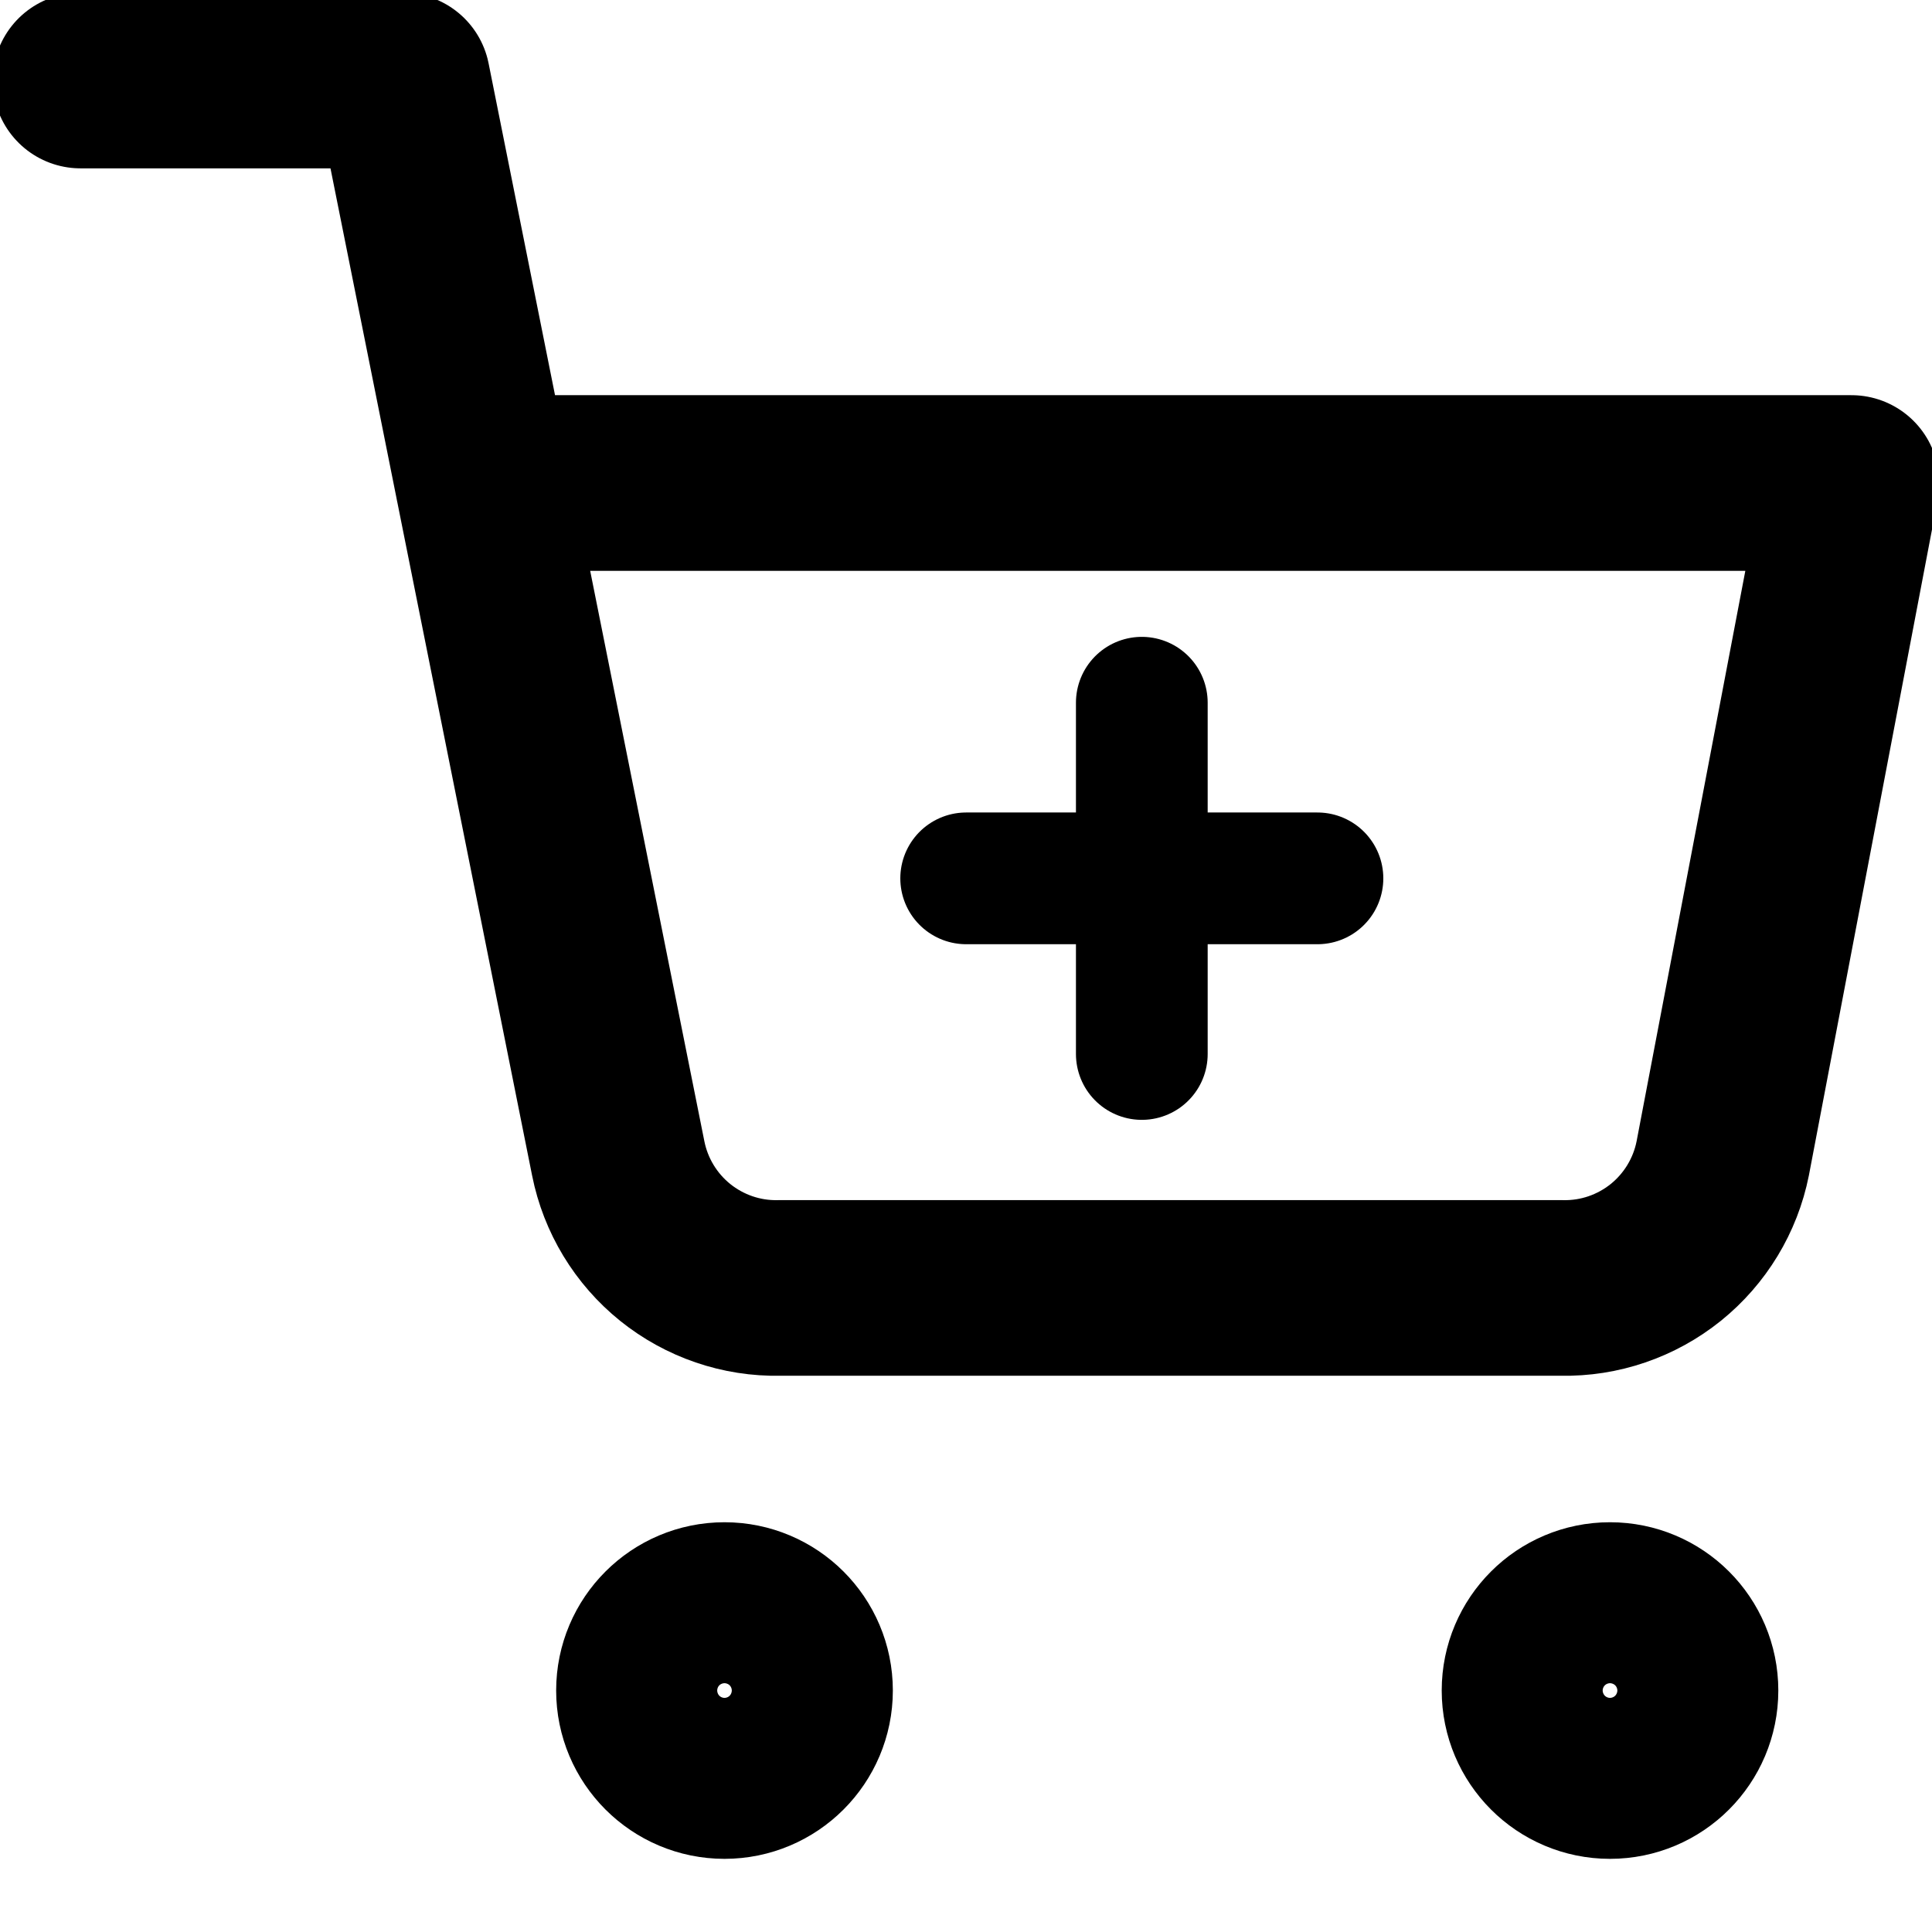
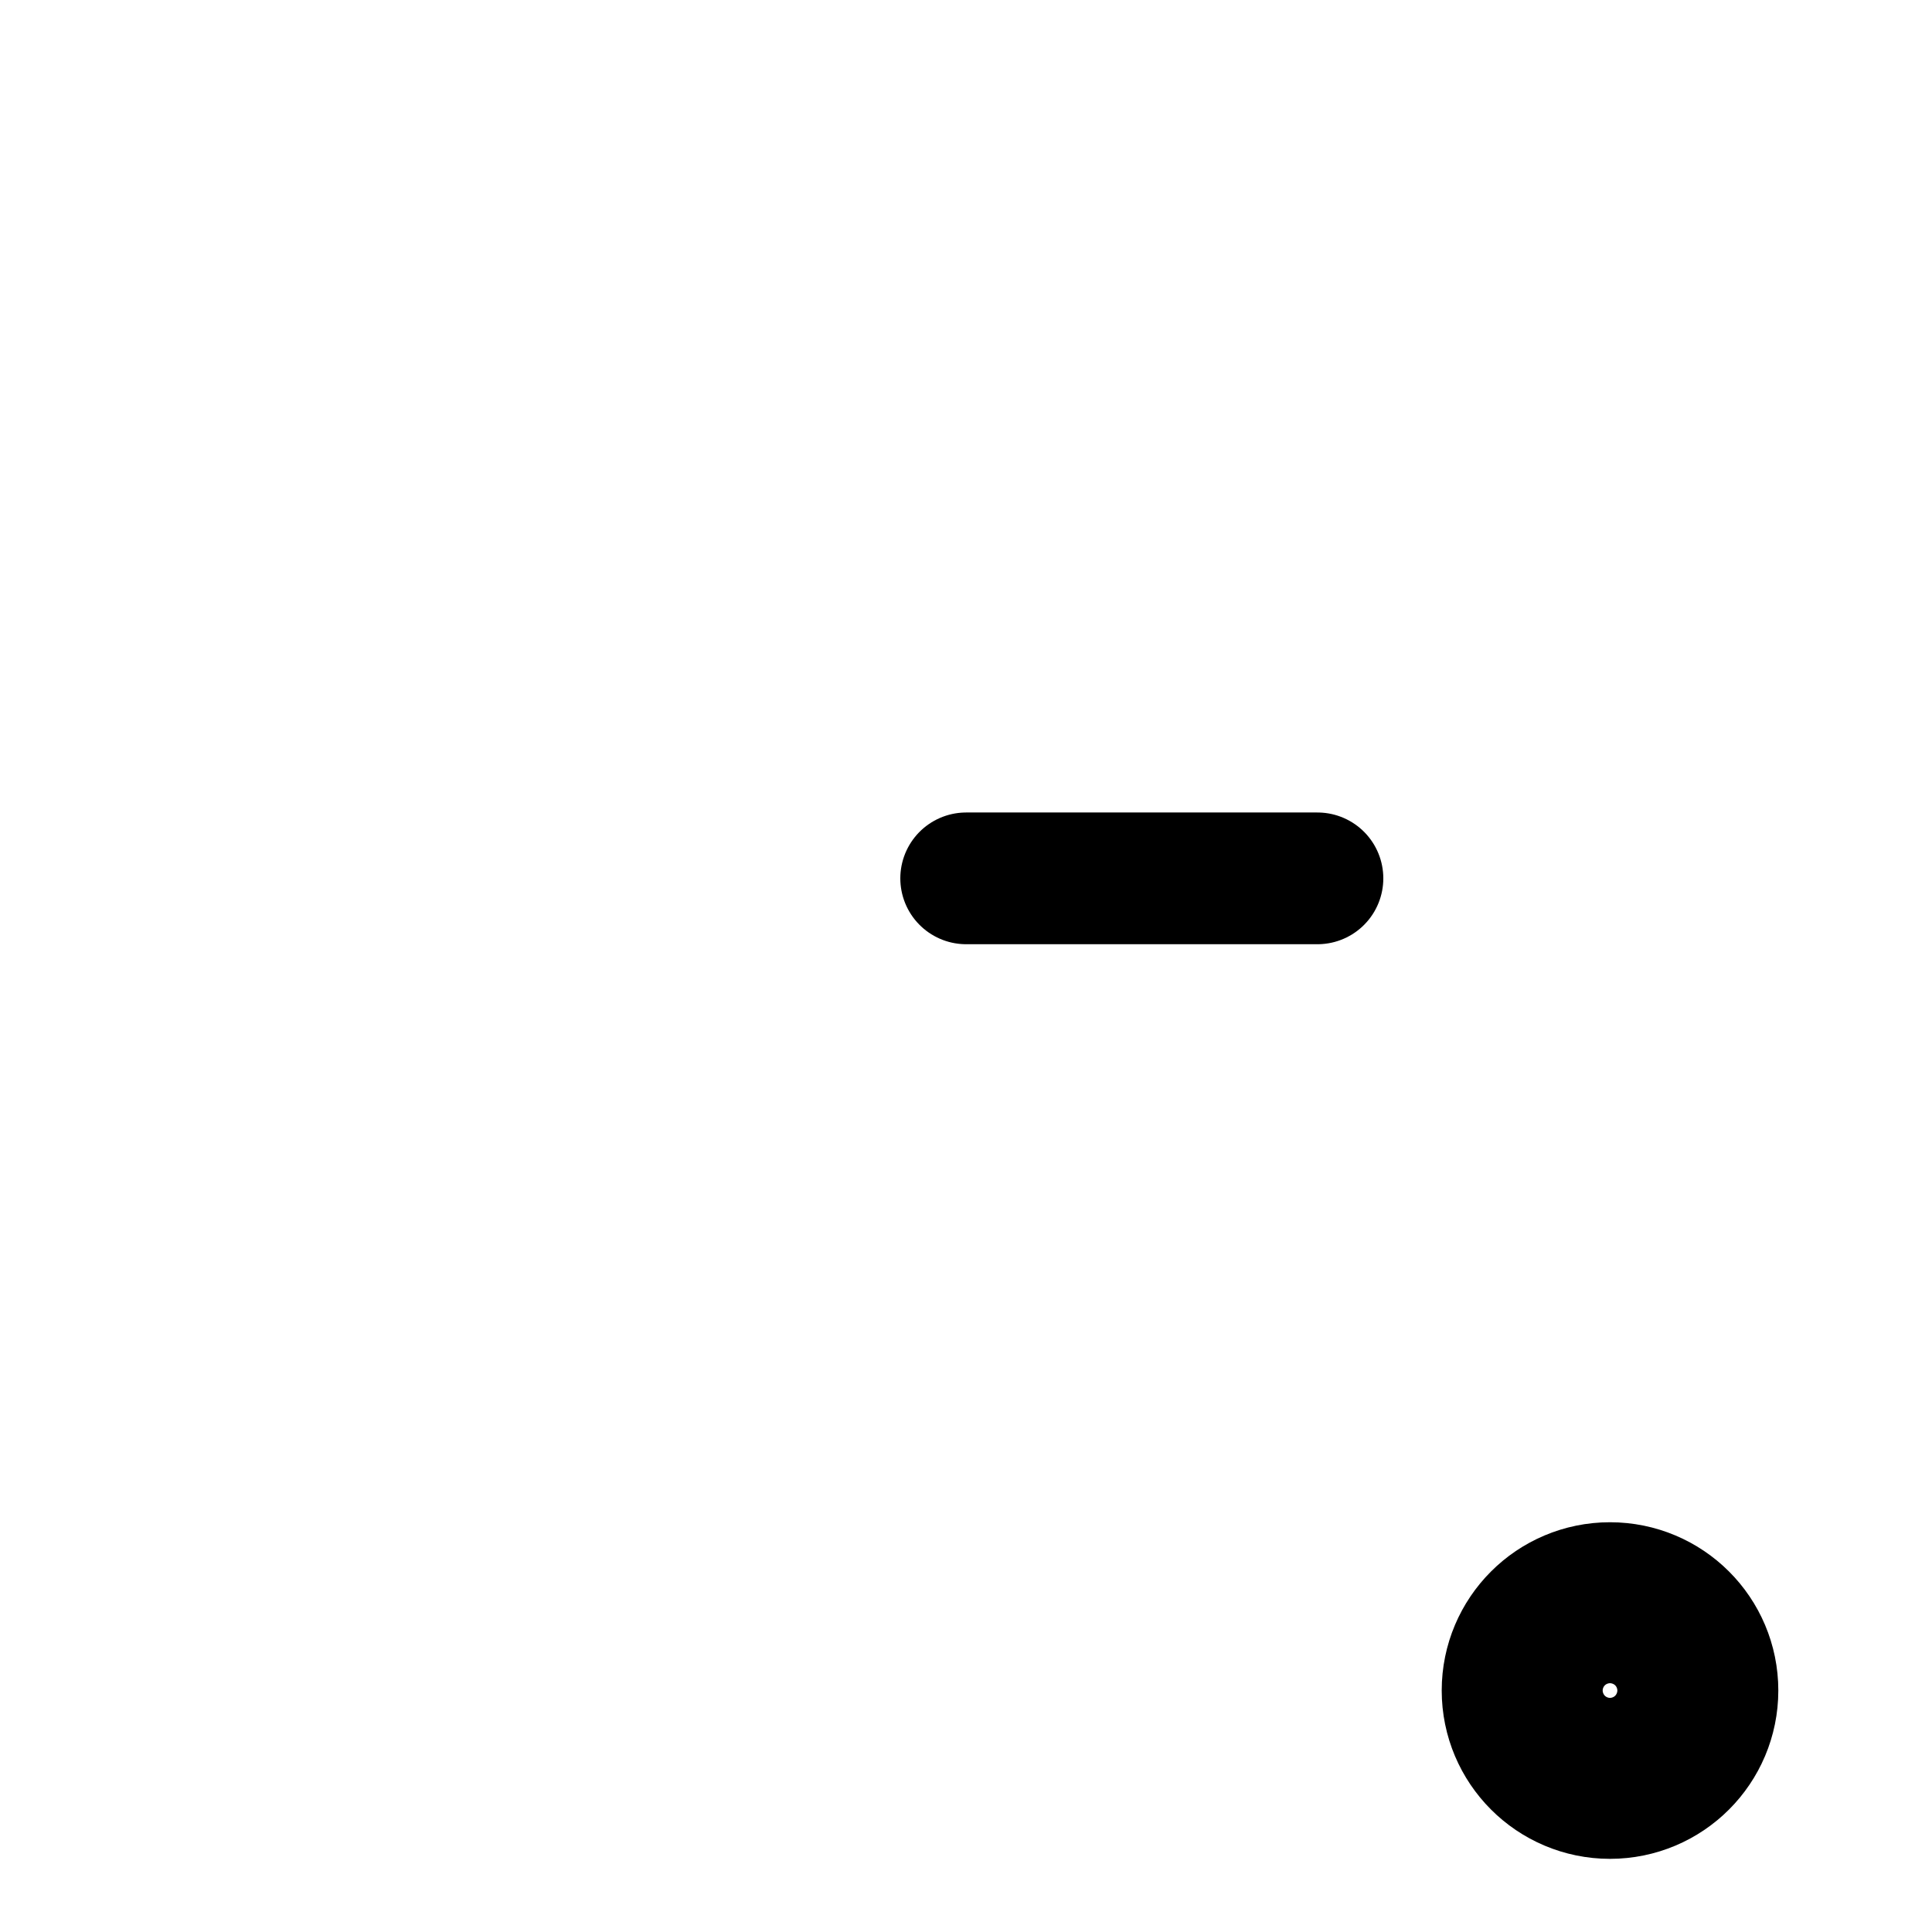
<svg xmlns="http://www.w3.org/2000/svg" width="22" height="22" viewBox="0 0 22 22" fill="none">
  <g clip-path="url(#clip0_48_995)">
-     <path d="M8.25 20.167C8.756 20.167 9.167 19.756 9.167 19.25C9.167 18.744 8.756 18.334 8.25 18.334C7.744 18.334 7.333 18.744 7.333 19.25C7.333 19.756 7.744 20.167 8.25 20.167Z" stroke="black" stroke-width="2" stroke-linecap="round" stroke-linejoin="round" />
    <path d="M18.333 20.167C18.84 20.167 19.25 19.756 19.25 19.25C19.25 18.744 18.84 18.334 18.333 18.334C17.827 18.334 17.417 18.744 17.417 19.25C17.417 19.756 17.827 20.167 18.333 20.167Z" stroke="black" stroke-width="2" stroke-linecap="round" stroke-linejoin="round" />
-     <path d="M0.917 0.917H4.583L7.04 13.191C7.124 13.613 7.354 13.992 7.689 14.262C8.024 14.531 8.443 14.675 8.873 14.666H17.783C18.214 14.675 18.633 14.531 18.968 14.262C19.303 13.992 19.533 13.613 19.617 13.191L21.083 5.5H5.5" stroke="black" stroke-width="2" stroke-linecap="round" stroke-linejoin="round" />
    <path d="M11.002 10.002H15.002" stroke="black" stroke-width="1.5" stroke-linecap="round" />
-     <path d="M13.002 8.002L13.002 12.002" stroke="black" stroke-width="1.5" stroke-linecap="round" />
  </g>
  <defs>
    <clipPath id="clip0_48_995">
      <rect width="22" height="22" fill="white" />
    </clipPath>
  </defs>
</svg>